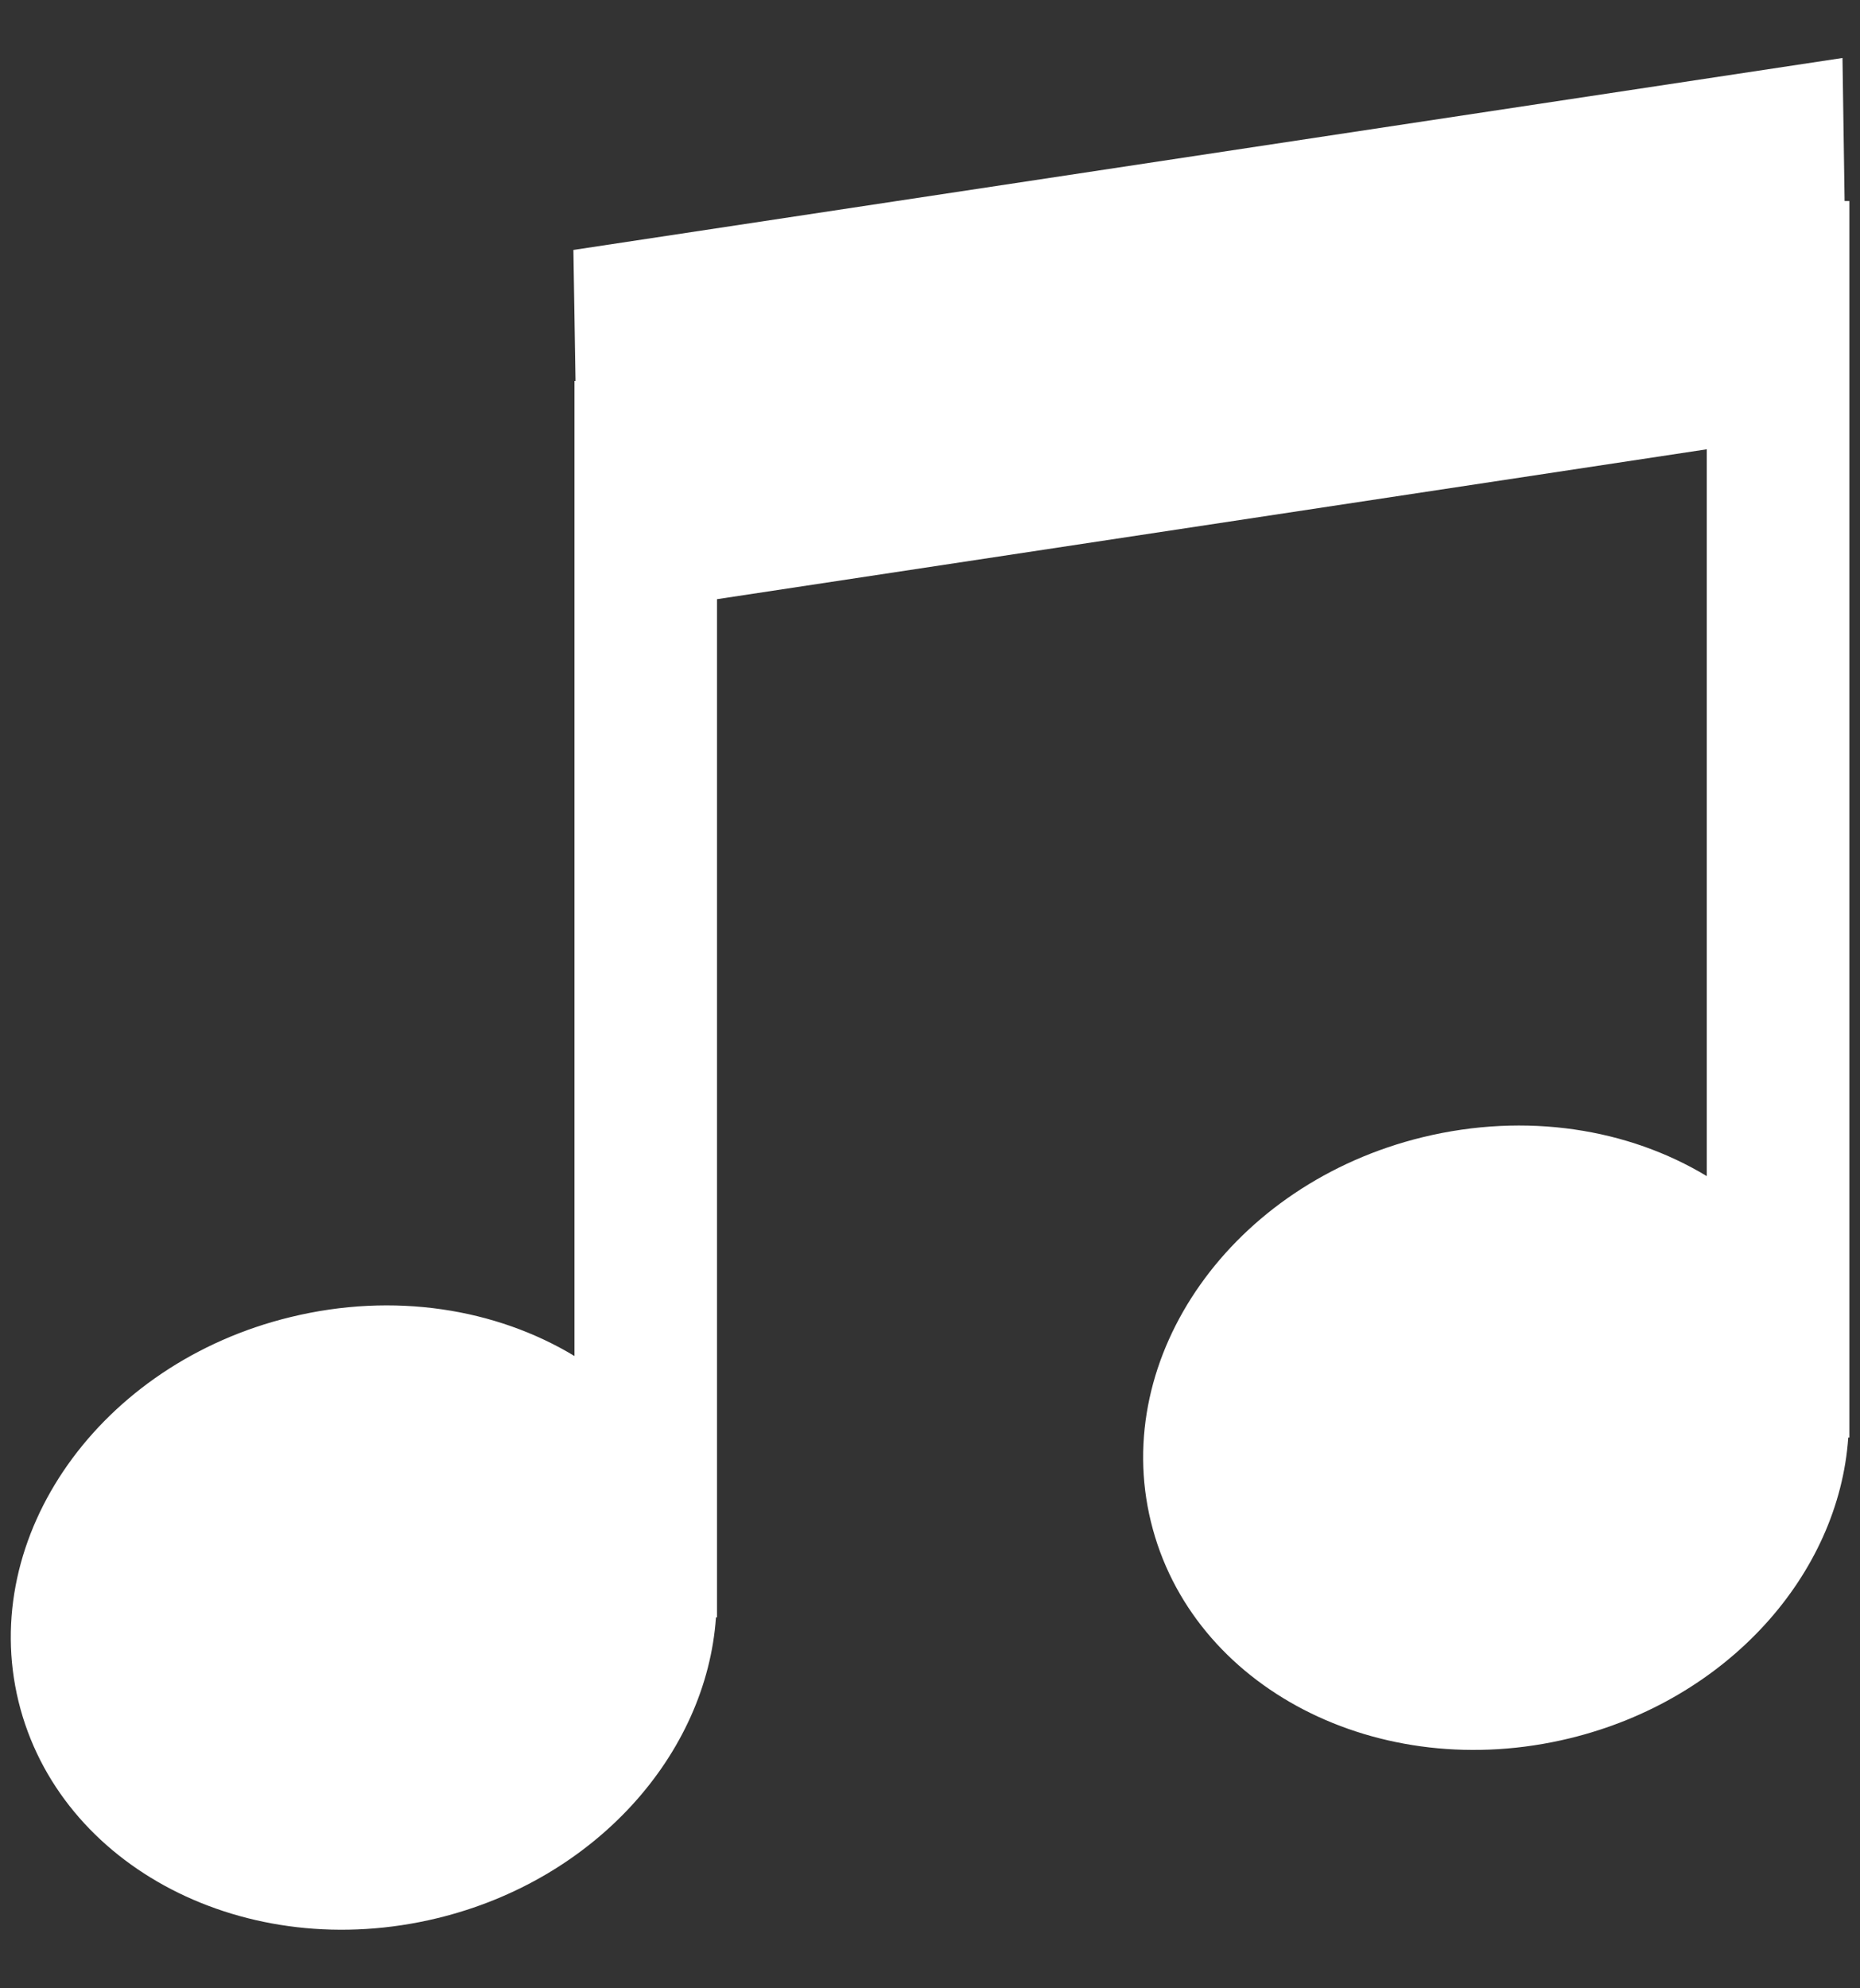
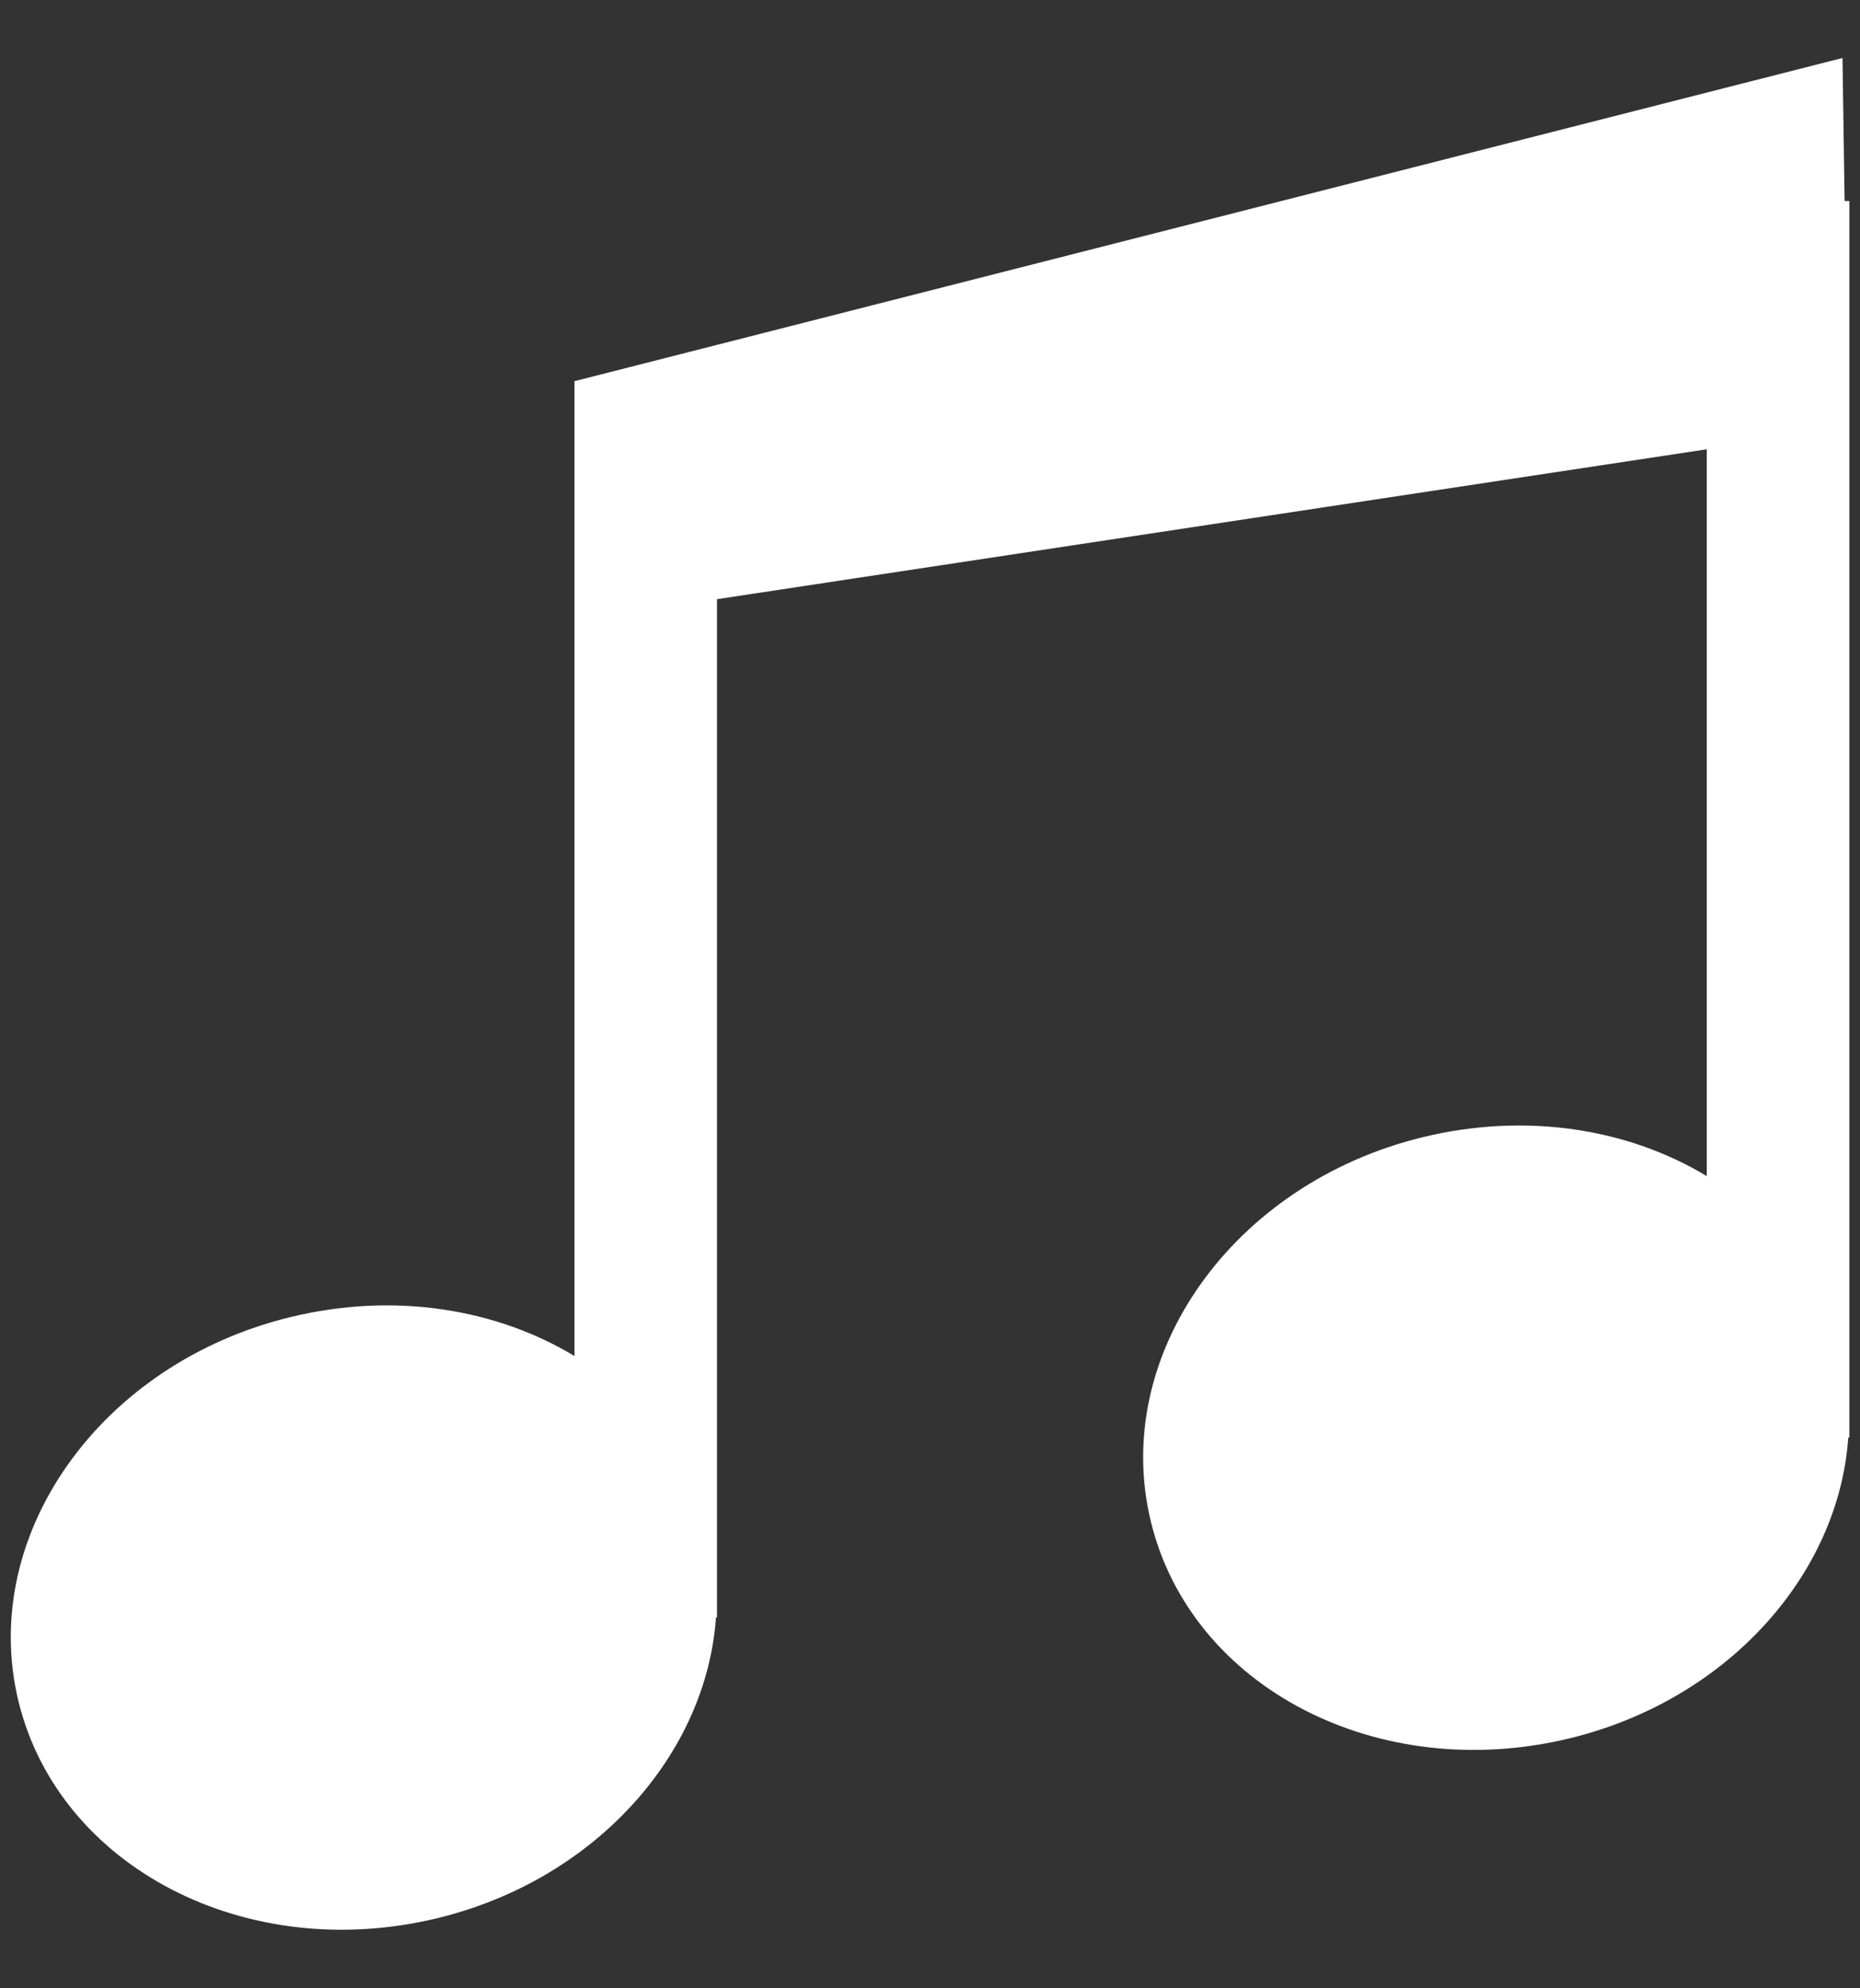
<svg xmlns="http://www.w3.org/2000/svg" width="29" height="31" viewBox="0 0 29 31" fill="none">
  <rect x="0" y="0" width="29" height="31" fill="#333333" stroke="none" />
-   <path d="M28.76 3.134L28.727 0.904L8.94 3.897L8.973 5.939H8.957V21.142C7.735 20.404 6.144 20.141 4.529 20.535C1.56 21.256 -0.342 23.946 0.289 26.529C0.921 29.112 3.84 30.629 6.817 29.907C9.285 29.309 11.015 27.349 11.163 25.217H11.179V9.342L26.611 7.005V18.337C25.39 17.599 23.799 17.337 22.183 17.73C19.215 18.452 17.313 21.142 17.944 23.725C18.575 26.316 21.495 27.825 24.471 27.103C26.939 26.504 28.67 24.545 28.817 22.413H28.834V3.134H28.76Z" fill="white" />
+   <path d="M28.76 3.134L28.727 0.904L8.973 5.939H8.957V21.142C7.735 20.404 6.144 20.141 4.529 20.535C1.56 21.256 -0.342 23.946 0.289 26.529C0.921 29.112 3.84 30.629 6.817 29.907C9.285 29.309 11.015 27.349 11.163 25.217H11.179V9.342L26.611 7.005V18.337C25.39 17.599 23.799 17.337 22.183 17.73C19.215 18.452 17.313 21.142 17.944 23.725C18.575 26.316 21.495 27.825 24.471 27.103C26.939 26.504 28.67 24.545 28.817 22.413H28.834V3.134H28.76Z" fill="white" />
</svg>